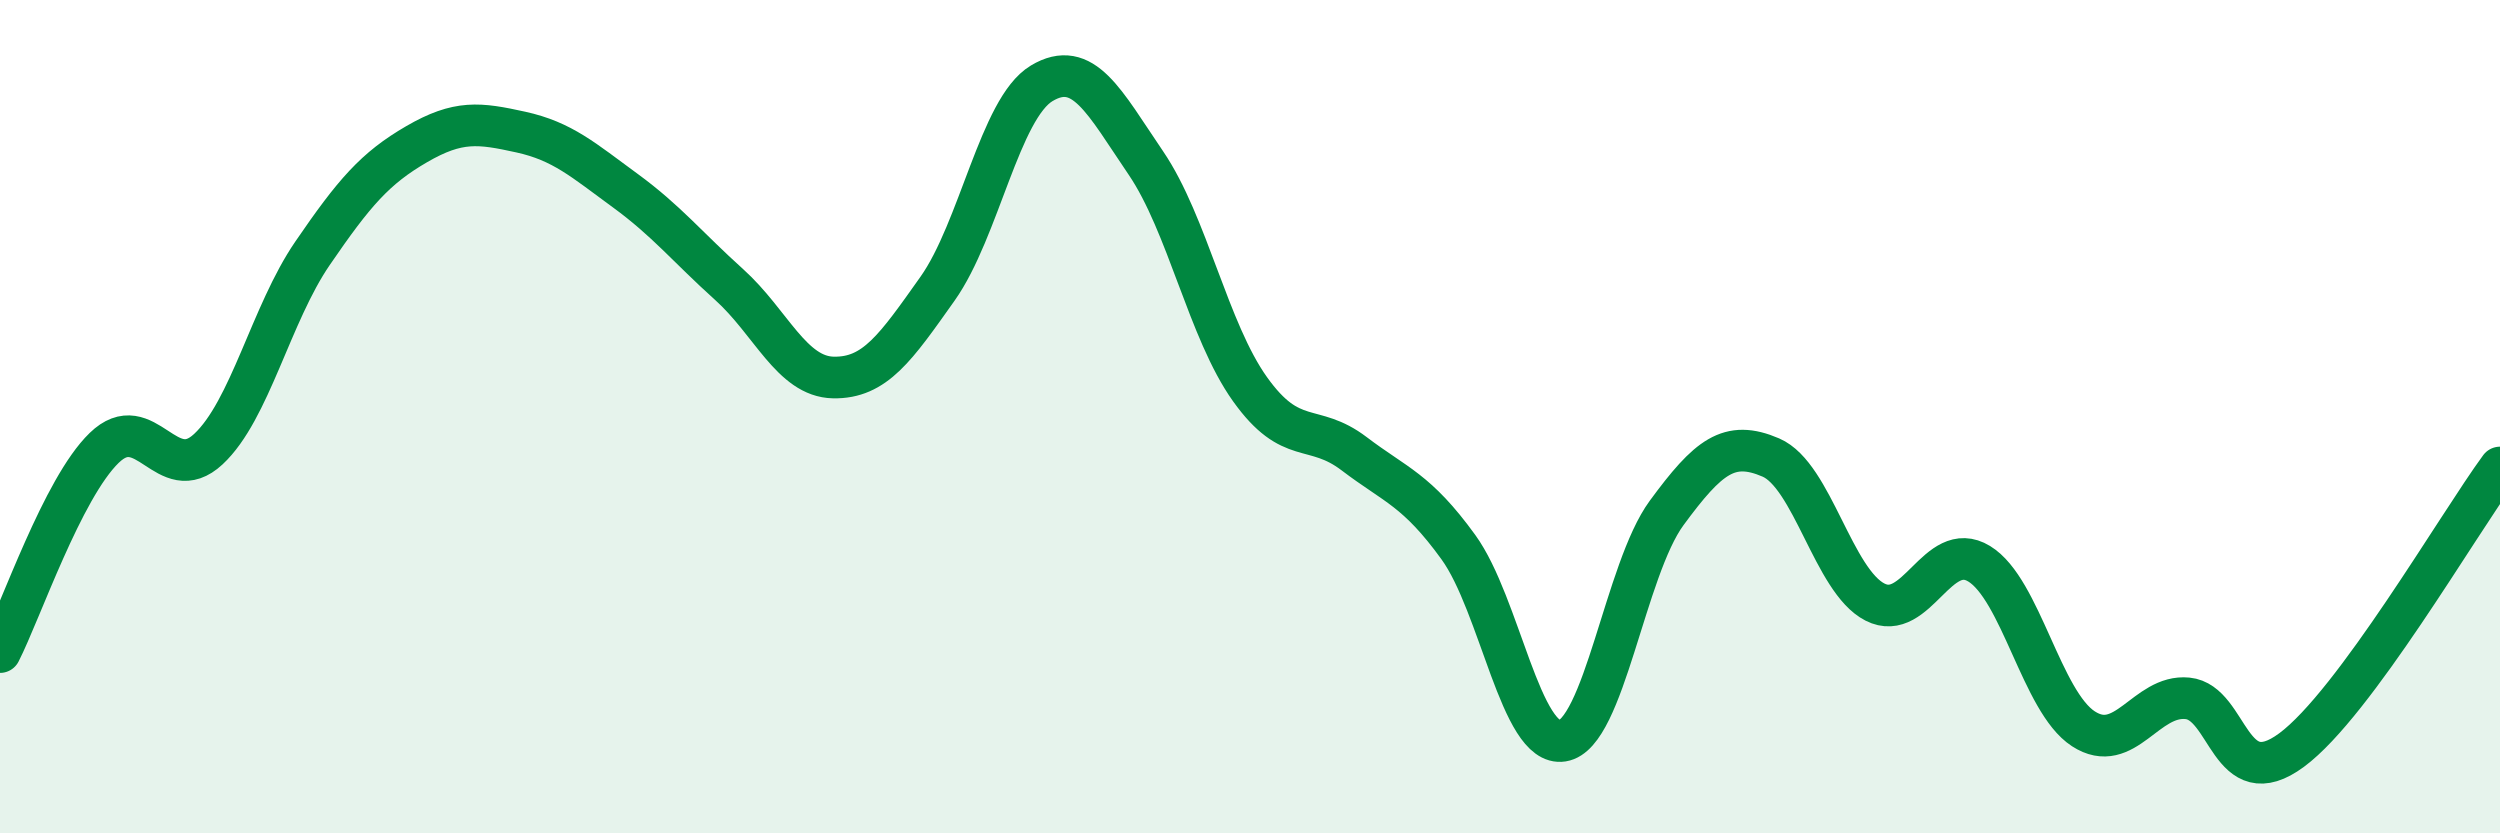
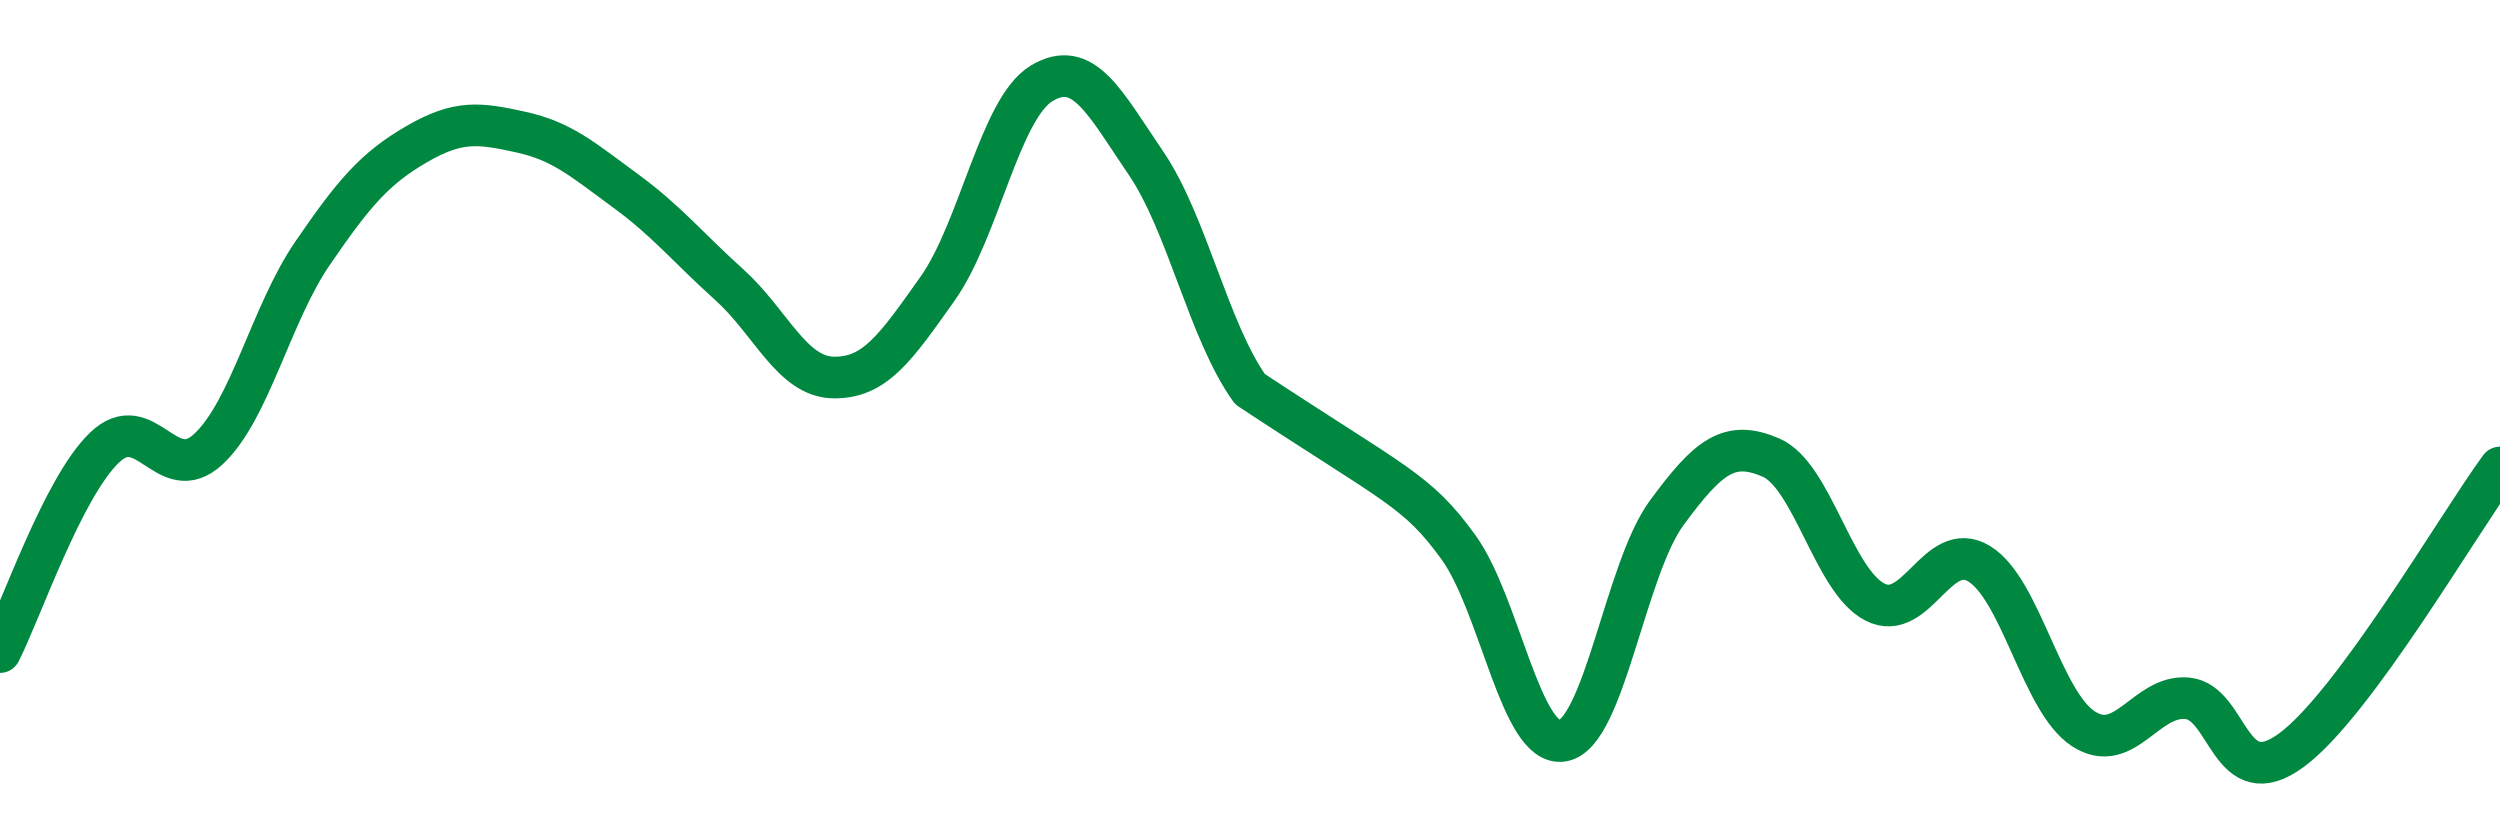
<svg xmlns="http://www.w3.org/2000/svg" width="60" height="20" viewBox="0 0 60 20">
-   <path d="M 0,15.65 C 0.5,14.67 1.5,11.72 2.5,10.75 C 3.5,9.78 4,11.71 5,10.78 C 6,9.85 6.5,7.54 7.5,6.08 C 8.5,4.62 9,4.04 10,3.46 C 11,2.88 11.5,2.95 12.5,3.17 C 13.5,3.39 14,3.84 15,4.57 C 16,5.3 16.5,5.93 17.5,6.83 C 18.5,7.73 19,9.04 20,9.06 C 21,9.08 21.5,8.34 22.5,6.93 C 23.5,5.52 24,2.6 25,2 C 26,1.4 26.5,2.44 27.5,3.91 C 28.5,5.38 29,7.94 30,9.34 C 31,10.74 31.5,10.13 32.5,10.89 C 33.5,11.65 34,11.75 35,13.13 C 36,14.51 36.5,17.94 37.5,17.78 C 38.5,17.62 39,13.67 40,12.31 C 41,10.95 41.5,10.55 42.5,10.98 C 43.5,11.41 44,13.94 45,14.45 C 46,14.96 46.5,12.92 47.5,13.53 C 48.5,14.14 49,16.84 50,17.49 C 51,18.14 51.5,16.66 52.5,16.76 C 53.5,16.86 53.5,19.11 55,18 C 56.5,16.89 59,12.58 60,11.22L60 20L0 20Z" fill="#008740" opacity="0.1" stroke-linecap="round" stroke-linejoin="round" />
-   <path d="M 0,15.65 C 0.5,14.67 1.5,11.72 2.5,10.75 C 3.5,9.78 4,11.71 5,10.78 C 6,9.85 6.5,7.54 7.5,6.08 C 8.5,4.62 9,4.04 10,3.46 C 11,2.88 11.5,2.95 12.5,3.17 C 13.5,3.39 14,3.84 15,4.57 C 16,5.3 16.5,5.93 17.5,6.83 C 18.5,7.73 19,9.04 20,9.06 C 21,9.08 21.5,8.34 22.5,6.93 C 23.5,5.52 24,2.6 25,2 C 26,1.4 26.5,2.44 27.5,3.91 C 28.5,5.38 29,7.94 30,9.34 C 31,10.74 31.5,10.13 32.5,10.89 C 33.5,11.65 34,11.75 35,13.13 C 36,14.51 36.5,17.94 37.5,17.78 C 38.5,17.62 39,13.67 40,12.31 C 41,10.95 41.5,10.55 42.5,10.98 C 43.5,11.41 44,13.94 45,14.45 C 46,14.96 46.5,12.92 47.5,13.53 C 48.5,14.14 49,16.84 50,17.49 C 51,18.14 51.5,16.66 52.5,16.76 C 53.5,16.86 53.5,19.11 55,18 C 56.5,16.89 59,12.58 60,11.22" stroke="#008740" stroke-width="1" fill="none" stroke-linecap="round" stroke-linejoin="round" />
+   <path d="M 0,15.65 C 0.5,14.67 1.5,11.72 2.5,10.75 C 3.5,9.78 4,11.71 5,10.78 C 6,9.85 6.5,7.54 7.5,6.08 C 8.5,4.62 9,4.04 10,3.46 C 11,2.88 11.5,2.95 12.5,3.17 C 13.5,3.39 14,3.84 15,4.57 C 16,5.3 16.5,5.93 17.5,6.83 C 18.5,7.73 19,9.04 20,9.06 C 21,9.08 21.5,8.34 22.5,6.93 C 23.5,5.52 24,2.6 25,2 C 26,1.4 26.5,2.44 27.5,3.91 C 28.5,5.38 29,7.94 30,9.34 C 33.5,11.65 34,11.75 35,13.13 C 36,14.51 36.5,17.94 37.5,17.78 C 38.5,17.62 39,13.67 40,12.31 C 41,10.95 41.5,10.55 42.5,10.98 C 43.5,11.41 44,13.94 45,14.45 C 46,14.96 46.5,12.92 47.5,13.53 C 48.5,14.14 49,16.84 50,17.49 C 51,18.14 51.5,16.66 52.5,16.76 C 53.5,16.86 53.5,19.11 55,18 C 56.5,16.89 59,12.58 60,11.22" stroke="#008740" stroke-width="1" fill="none" stroke-linecap="round" stroke-linejoin="round" />
</svg>